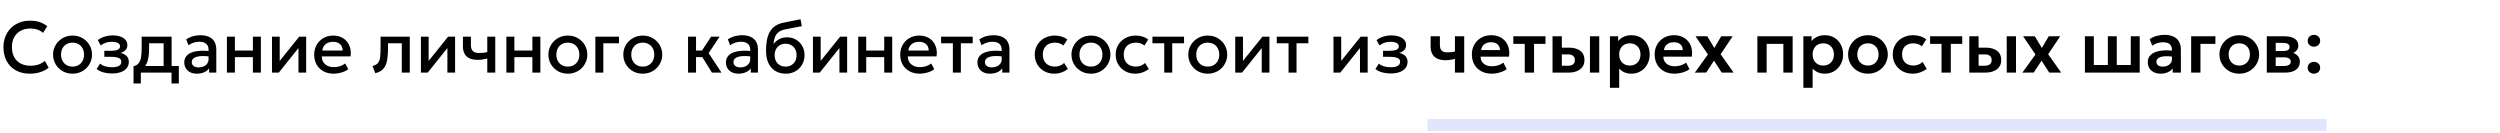
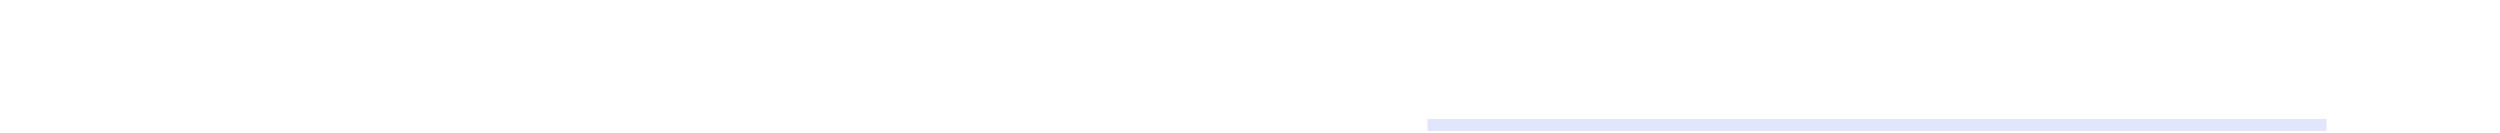
<svg xmlns="http://www.w3.org/2000/svg" width="620" height="33" viewBox="0 0 620 33" fill="none">
  <path d="M577 31V29.5H354V31V32.5H577V31Z" fill="#E1E6FC" />
-   <path d="M7.38 18.27C6.072 18.27 4.929 18 3.951 17.46C2.973 16.92 2.211 16.158 1.665 15.174C1.125 14.184 0.855 13.029 0.855 11.709C0.855 10.749 1.014 9.87 1.332 9.072C1.656 8.268 2.109 7.572 2.691 6.984C3.279 6.396 3.972 5.94 4.77 5.616C5.568 5.292 6.444 5.13 7.398 5.13C8.358 5.13 9.186 5.25 9.882 5.49C10.584 5.73 11.196 6.072 11.718 6.516L10.674 8.163C10.278 7.797 9.816 7.524 9.288 7.344C8.76 7.164 8.178 7.074 7.542 7.074C6.84 7.074 6.207 7.182 5.643 7.398C5.079 7.614 4.596 7.923 4.194 8.325C3.798 8.721 3.492 9.204 3.276 9.774C3.066 10.338 2.961 10.977 2.961 11.691C2.961 12.663 3.15 13.494 3.528 14.184C3.912 14.874 4.452 15.402 5.148 15.768C5.85 16.128 6.678 16.308 7.632 16.308C8.268 16.308 8.88 16.215 9.468 16.029C10.062 15.837 10.617 15.528 11.133 15.102L12.069 16.803C11.463 17.277 10.77 17.64 9.99 17.892C9.216 18.144 8.346 18.27 7.38 18.27ZM17.987 18.27C17.057 18.27 16.226 18.057 15.494 17.631C14.768 17.199 14.198 16.626 13.784 15.912C13.37 15.192 13.163 14.403 13.163 13.545C13.163 12.909 13.28 12.309 13.514 11.745C13.754 11.175 14.09 10.671 14.522 10.233C14.96 9.795 15.473 9.45 16.061 9.198C16.649 8.946 17.294 8.82 17.996 8.82C18.926 8.82 19.754 9.036 20.48 9.468C21.212 9.894 21.785 10.467 22.199 11.187C22.613 11.901 22.82 12.687 22.82 13.545C22.82 14.175 22.7 14.775 22.46 15.345C22.226 15.915 21.893 16.419 21.461 16.857C21.029 17.295 20.519 17.64 19.931 17.892C19.343 18.144 18.695 18.27 17.987 18.27ZM17.987 16.515C18.539 16.515 19.028 16.395 19.454 16.155C19.886 15.909 20.225 15.564 20.471 15.12C20.717 14.676 20.84 14.151 20.84 13.545C20.84 12.939 20.717 12.414 20.471 11.97C20.225 11.52 19.886 11.175 19.454 10.935C19.028 10.695 18.539 10.575 17.987 10.575C17.435 10.575 16.943 10.695 16.511 10.935C16.085 11.175 15.749 11.52 15.503 11.97C15.263 12.414 15.143 12.939 15.143 13.545C15.143 14.151 15.266 14.676 15.512 15.12C15.758 15.564 16.094 15.909 16.52 16.155C16.952 16.395 17.441 16.515 17.987 16.515ZM27.815 18.216C27.317 18.216 26.837 18.177 26.375 18.099C25.913 18.027 25.478 17.913 25.07 17.757C24.662 17.595 24.293 17.382 23.963 17.118L24.827 15.777C25.205 16.095 25.652 16.326 26.168 16.47C26.684 16.608 27.209 16.677 27.743 16.677C28.469 16.677 29.042 16.572 29.462 16.362C29.882 16.146 30.092 15.792 30.092 15.3C30.092 14.868 29.87 14.559 29.426 14.373C28.988 14.187 28.349 14.094 27.509 14.094H25.871V12.6H27.455C28.199 12.6 28.772 12.516 29.174 12.348C29.576 12.174 29.777 11.88 29.777 11.466C29.777 11.22 29.69 11.016 29.516 10.854C29.348 10.692 29.108 10.569 28.796 10.485C28.49 10.401 28.13 10.359 27.716 10.359C27.206 10.359 26.714 10.434 26.24 10.584C25.766 10.734 25.352 10.965 24.998 11.277L24.26 9.954C24.716 9.576 25.268 9.288 25.916 9.09C26.564 8.886 27.218 8.784 27.878 8.784C28.646 8.784 29.306 8.88 29.858 9.072C30.41 9.264 30.836 9.54 31.136 9.9C31.436 10.26 31.586 10.695 31.586 11.205C31.586 11.661 31.439 12.057 31.145 12.393C30.857 12.729 30.437 12.972 29.885 13.122C30.557 13.272 31.067 13.536 31.415 13.914C31.769 14.292 31.946 14.766 31.946 15.336C31.946 15.936 31.775 16.452 31.433 16.884C31.097 17.31 30.617 17.64 29.993 17.874C29.375 18.102 28.649 18.216 27.815 18.216ZM40.578 18V10.728H36.978V11.907C36.978 12.717 36.931 13.449 36.834 14.103C36.739 14.757 36.568 15.333 36.322 15.831C36.075 16.323 35.73 16.731 35.286 17.055C34.849 17.379 34.288 17.616 33.603 17.766L33.117 16.425C33.688 16.287 34.117 16.029 34.404 15.651C34.693 15.273 34.885 14.775 34.98 14.157C35.083 13.533 35.133 12.783 35.133 11.907V9.09H42.559V18H40.578ZM33.117 20.7V16.425L34.342 16.551L34.648 16.362H44.349V20.7H42.541V18H34.926V20.7H33.117ZM48.817 18.27C48.199 18.27 47.656 18.156 47.188 17.928C46.72 17.694 46.354 17.367 46.09 16.947C45.832 16.521 45.703 16.02 45.703 15.444C45.703 14.958 45.826 14.52 46.072 14.13C46.318 13.734 46.699 13.407 47.215 13.149C47.737 12.891 48.406 12.72 49.222 12.636C50.038 12.546 51.019 12.558 52.165 12.672L52.201 14.04C51.385 13.926 50.683 13.878 50.095 13.896C49.507 13.914 49.024 13.989 48.646 14.121C48.274 14.247 47.998 14.418 47.818 14.634C47.644 14.844 47.557 15.087 47.557 15.363C47.557 15.795 47.71 16.128 48.016 16.362C48.328 16.596 48.754 16.713 49.294 16.713C49.756 16.713 50.17 16.629 50.536 16.461C50.902 16.293 51.19 16.056 51.4 15.75C51.616 15.444 51.724 15.084 51.724 14.67V12.303C51.724 11.907 51.64 11.565 51.472 11.277C51.304 10.983 51.049 10.755 50.707 10.593C50.365 10.431 49.939 10.35 49.429 10.35C48.961 10.35 48.499 10.422 48.043 10.566C47.587 10.704 47.152 10.923 46.738 11.223L46.18 9.765C46.738 9.387 47.32 9.12 47.926 8.964C48.532 8.808 49.114 8.73 49.672 8.73C50.5 8.73 51.208 8.862 51.796 9.126C52.39 9.384 52.846 9.777 53.164 10.305C53.482 10.827 53.641 11.487 53.641 12.285V18H51.859V16.947C51.559 17.373 51.142 17.7 50.608 17.928C50.074 18.156 49.477 18.27 48.817 18.27ZM56.273 18V9.09H58.254V12.528H62.718V9.09H64.698V18H62.718V14.166H58.254V18H56.273ZM67.453 18V9.09H69.37V15.102L74.203 9.09H75.931V18H74.023V11.916L69.145 18H67.453ZM82.754 18.27C81.794 18.27 80.951 18.075 80.225 17.685C79.499 17.289 78.932 16.737 78.524 16.029C78.122 15.321 77.921 14.499 77.921 13.563C77.921 12.879 78.038 12.249 78.272 11.673C78.506 11.091 78.836 10.587 79.262 10.161C79.688 9.735 80.186 9.405 80.756 9.171C81.332 8.937 81.959 8.82 82.637 8.82C83.375 8.82 84.032 8.952 84.608 9.216C85.184 9.474 85.661 9.837 86.039 10.305C86.423 10.773 86.693 11.322 86.849 11.952C87.011 12.576 87.038 13.254 86.93 13.986H79.82C79.808 14.52 79.925 14.988 80.171 15.39C80.417 15.786 80.768 16.095 81.224 16.317C81.686 16.539 82.229 16.65 82.853 16.65C83.357 16.65 83.843 16.575 84.311 16.425C84.785 16.269 85.214 16.041 85.598 15.741L86.363 17.163C86.075 17.397 85.727 17.598 85.319 17.766C84.911 17.928 84.485 18.051 84.041 18.135C83.597 18.225 83.168 18.27 82.754 18.27ZM79.937 12.528H84.986C84.968 11.856 84.752 11.328 84.338 10.944C83.93 10.56 83.348 10.368 82.592 10.368C81.86 10.368 81.251 10.56 80.765 10.944C80.285 11.328 80.009 11.856 79.937 12.528ZM93.075 18.153L92.382 16.371C92.993 16.215 93.441 15.969 93.722 15.633C94.01 15.297 94.191 14.829 94.263 14.229C94.341 13.629 94.379 12.855 94.379 11.907V9.09H101.624V18H99.644V10.728H96.225V11.907C96.225 12.861 96.18 13.692 96.09 14.4C96.005 15.108 95.85 15.711 95.621 16.209C95.394 16.707 95.073 17.115 94.659 17.433C94.251 17.745 93.722 17.985 93.075 18.153ZM104.385 18V9.09H106.302V15.102L111.135 9.09H112.863V18H110.955V11.916L106.077 18H104.385ZM120.846 18V14.517C120.426 14.625 120.027 14.706 119.649 14.76C119.277 14.814 118.884 14.841 118.47 14.841C117.672 14.841 117 14.718 116.454 14.472C115.908 14.226 115.497 13.854 115.221 13.356C114.945 12.858 114.807 12.231 114.807 11.475V9.09H116.787V11.196C116.787 11.832 116.94 12.315 117.246 12.645C117.552 12.975 118.074 13.14 118.812 13.14C119.238 13.14 119.61 13.122 119.928 13.086C120.252 13.044 120.558 12.993 120.846 12.933V9.09H122.826V18H120.846ZM125.584 18V9.09H127.564V12.528H132.028V9.09H134.008V18H132.028V14.166H127.564V18H125.584ZM140.823 18.27C139.893 18.27 139.062 18.057 138.33 17.631C137.604 17.199 137.034 16.626 136.62 15.912C136.206 15.192 135.999 14.403 135.999 13.545C135.999 12.909 136.116 12.309 136.35 11.745C136.59 11.175 136.926 10.671 137.358 10.233C137.796 9.795 138.309 9.45 138.897 9.198C139.485 8.946 140.13 8.82 140.832 8.82C141.762 8.82 142.59 9.036 143.316 9.468C144.048 9.894 144.621 10.467 145.035 11.187C145.449 11.901 145.656 12.687 145.656 13.545C145.656 14.175 145.536 14.775 145.296 15.345C145.062 15.915 144.729 16.419 144.297 16.857C143.865 17.295 143.355 17.64 142.767 17.892C142.179 18.144 141.531 18.27 140.823 18.27ZM140.823 16.515C141.375 16.515 141.864 16.395 142.29 16.155C142.722 15.909 143.061 15.564 143.307 15.12C143.553 14.676 143.676 14.151 143.676 13.545C143.676 12.939 143.553 12.414 143.307 11.97C143.061 11.52 142.722 11.175 142.29 10.935C141.864 10.695 141.375 10.575 140.823 10.575C140.271 10.575 139.779 10.695 139.347 10.935C138.921 11.175 138.585 11.52 138.339 11.97C138.099 12.414 137.979 12.939 137.979 13.545C137.979 14.151 138.102 14.676 138.348 15.12C138.594 15.564 138.93 15.909 139.356 16.155C139.788 16.395 140.277 16.515 140.823 16.515ZM147.645 18V9.09H153.513V10.728H149.625V18H147.645ZM159.403 18.27C158.473 18.27 157.642 18.057 156.91 17.631C156.184 17.199 155.614 16.626 155.2 15.912C154.786 15.192 154.579 14.403 154.579 13.545C154.579 12.909 154.696 12.309 154.93 11.745C155.17 11.175 155.506 10.671 155.938 10.233C156.376 9.795 156.889 9.45 157.477 9.198C158.065 8.946 158.71 8.82 159.412 8.82C160.342 8.82 161.17 9.036 161.896 9.468C162.628 9.894 163.201 10.467 163.615 11.187C164.029 11.901 164.236 12.687 164.236 13.545C164.236 14.175 164.116 14.775 163.876 15.345C163.642 15.915 163.309 16.419 162.877 16.857C162.445 17.295 161.935 17.64 161.347 17.892C160.759 18.144 160.111 18.27 159.403 18.27ZM159.403 16.515C159.955 16.515 160.444 16.395 160.87 16.155C161.302 15.909 161.641 15.564 161.887 15.12C162.133 14.676 162.256 14.151 162.256 13.545C162.256 12.939 162.133 12.414 161.887 11.97C161.641 11.52 161.302 11.175 160.87 10.935C160.444 10.695 159.955 10.575 159.403 10.575C158.851 10.575 158.359 10.695 157.927 10.935C157.501 11.175 157.165 11.52 156.919 11.97C156.679 12.414 156.559 12.939 156.559 13.545C156.559 14.151 156.682 14.676 156.928 15.12C157.174 15.564 157.51 15.909 157.936 16.155C158.368 16.395 158.857 16.515 159.403 16.515ZM176.559 18L173.607 13.266L176.352 9.09H178.467L175.74 13.176L178.926 18H176.559ZM170.637 18V9.09H172.617V12.528H175.299V14.166H172.617V18H170.637ZM183.149 18.27C182.531 18.27 181.988 18.156 181.52 17.928C181.052 17.694 180.686 17.367 180.422 16.947C180.164 16.521 180.035 16.02 180.035 15.444C180.035 14.958 180.158 14.52 180.404 14.13C180.65 13.734 181.031 13.407 181.547 13.149C182.069 12.891 182.738 12.72 183.554 12.636C184.37 12.546 185.351 12.558 186.497 12.672L186.533 14.04C185.717 13.926 185.015 13.878 184.427 13.896C183.839 13.914 183.356 13.989 182.978 14.121C182.606 14.247 182.33 14.418 182.15 14.634C181.976 14.844 181.889 15.087 181.889 15.363C181.889 15.795 182.042 16.128 182.348 16.362C182.66 16.596 183.086 16.713 183.626 16.713C184.088 16.713 184.502 16.629 184.868 16.461C185.234 16.293 185.522 16.056 185.732 15.75C185.948 15.444 186.056 15.084 186.056 14.67V12.303C186.056 11.907 185.972 11.565 185.804 11.277C185.636 10.983 185.381 10.755 185.039 10.593C184.697 10.431 184.271 10.35 183.761 10.35C183.293 10.35 182.831 10.422 182.375 10.566C181.919 10.704 181.484 10.923 181.07 11.223L180.512 9.765C181.07 9.387 181.652 9.12 182.258 8.964C182.864 8.808 183.446 8.73 184.004 8.73C184.832 8.73 185.54 8.862 186.128 9.126C186.722 9.384 187.178 9.777 187.496 10.305C187.814 10.827 187.973 11.487 187.973 12.285V18H186.191V16.947C185.891 17.373 185.474 17.7 184.94 17.928C184.406 18.156 183.809 18.27 183.149 18.27ZM194.874 18.27C194.124 18.27 193.446 18.141 192.84 17.883C192.234 17.625 191.718 17.253 191.292 16.767C190.866 16.275 190.539 15.678 190.311 14.976C190.089 14.268 189.978 13.464 189.978 12.564C189.978 11.574 190.053 10.686 190.203 9.9C190.359 9.114 190.602 8.433 190.932 7.857C191.268 7.281 191.709 6.807 192.255 6.435C192.807 6.063 193.476 5.796 194.262 5.634L198.528 4.77L198.852 6.489L194.703 7.29C194.007 7.434 193.461 7.665 193.065 7.983C192.669 8.301 192.378 8.706 192.192 9.198C192.006 9.69 191.883 10.269 191.823 10.935C192.201 10.425 192.672 10.017 193.236 9.711C193.8 9.405 194.457 9.252 195.207 9.252C196.053 9.252 196.8 9.453 197.448 9.855C198.102 10.251 198.612 10.782 198.978 11.448C199.344 12.114 199.527 12.852 199.527 13.662C199.527 14.292 199.416 14.886 199.194 15.444C198.978 16.002 198.663 16.494 198.249 16.92C197.835 17.34 197.343 17.67 196.773 17.91C196.203 18.15 195.57 18.27 194.874 18.27ZM194.829 16.515C195.351 16.515 195.816 16.401 196.224 16.173C196.638 15.939 196.962 15.612 197.196 15.192C197.43 14.766 197.547 14.262 197.547 13.68C197.547 13.098 197.43 12.597 197.196 12.177C196.962 11.751 196.638 11.424 196.224 11.196C195.816 10.962 195.351 10.845 194.829 10.845C194.307 10.845 193.839 10.962 193.425 11.196C193.017 11.424 192.696 11.751 192.462 12.177C192.228 12.597 192.111 13.098 192.111 13.68C192.111 14.262 192.228 14.766 192.462 15.192C192.696 15.612 193.017 15.939 193.425 16.173C193.839 16.401 194.307 16.515 194.829 16.515ZM201.609 18V9.09H203.526V15.102L208.359 9.09H210.087V18H208.179V11.916L203.301 18H201.609ZM212.842 18V9.09H214.822V12.528H219.286V9.09H221.266V18H219.286V14.166H214.822V18H212.842ZM228.09 18.27C227.13 18.27 226.287 18.075 225.561 17.685C224.835 17.289 224.268 16.737 223.86 16.029C223.458 15.321 223.257 14.499 223.257 13.563C223.257 12.879 223.374 12.249 223.608 11.673C223.842 11.091 224.172 10.587 224.598 10.161C225.024 9.735 225.522 9.405 226.092 9.171C226.668 8.937 227.295 8.82 227.973 8.82C228.711 8.82 229.368 8.952 229.944 9.216C230.52 9.474 230.997 9.837 231.375 10.305C231.759 10.773 232.029 11.322 232.185 11.952C232.347 12.576 232.374 13.254 232.266 13.986H225.156C225.144 14.52 225.261 14.988 225.507 15.39C225.753 15.786 226.104 16.095 226.56 16.317C227.022 16.539 227.565 16.65 228.189 16.65C228.693 16.65 229.179 16.575 229.647 16.425C230.121 16.269 230.55 16.041 230.934 15.741L231.699 17.163C231.411 17.397 231.063 17.598 230.655 17.766C230.247 17.928 229.821 18.051 229.377 18.135C228.933 18.225 228.504 18.27 228.09 18.27ZM225.273 12.528H230.322C230.304 11.856 230.088 11.328 229.674 10.944C229.266 10.56 228.684 10.368 227.928 10.368C227.196 10.368 226.587 10.56 226.101 10.944C225.621 11.328 225.345 11.856 225.273 12.528ZM236.311 18V10.728H233.386V9.09H241.225V10.728H238.291V18H236.311ZM245.516 18.27C244.898 18.27 244.355 18.156 243.887 17.928C243.419 17.694 243.053 17.367 242.789 16.947C242.531 16.521 242.402 16.02 242.402 15.444C242.402 14.958 242.525 14.52 242.771 14.13C243.017 13.734 243.398 13.407 243.914 13.149C244.436 12.891 245.105 12.72 245.921 12.636C246.737 12.546 247.718 12.558 248.864 12.672L248.9 14.04C248.084 13.926 247.382 13.878 246.794 13.896C246.206 13.914 245.723 13.989 245.345 14.121C244.973 14.247 244.697 14.418 244.517 14.634C244.343 14.844 244.256 15.087 244.256 15.363C244.256 15.795 244.409 16.128 244.715 16.362C245.027 16.596 245.453 16.713 245.993 16.713C246.455 16.713 246.869 16.629 247.235 16.461C247.601 16.293 247.889 16.056 248.099 15.75C248.315 15.444 248.423 15.084 248.423 14.67V12.303C248.423 11.907 248.339 11.565 248.171 11.277C248.003 10.983 247.748 10.755 247.406 10.593C247.064 10.431 246.638 10.35 246.128 10.35C245.66 10.35 245.198 10.422 244.742 10.566C244.286 10.704 243.851 10.923 243.437 11.223L242.879 9.765C243.437 9.387 244.019 9.12 244.625 8.964C245.231 8.808 245.813 8.73 246.371 8.73C247.199 8.73 247.907 8.862 248.495 9.126C249.089 9.384 249.545 9.777 249.863 10.305C250.181 10.827 250.34 11.487 250.34 12.285V18H248.558V16.947C248.258 17.373 247.841 17.7 247.307 17.928C246.773 18.156 246.176 18.27 245.516 18.27ZM261.471 18.27C260.535 18.27 259.701 18.066 258.969 17.658C258.237 17.244 257.661 16.683 257.241 15.975C256.827 15.261 256.62 14.451 256.62 13.545C256.62 12.861 256.743 12.234 256.989 11.664C257.235 11.088 257.583 10.587 258.033 10.161C258.483 9.735 259.011 9.405 259.617 9.171C260.229 8.937 260.892 8.82 261.606 8.82C262.206 8.82 262.761 8.901 263.271 9.063C263.787 9.219 264.261 9.462 264.693 9.792L263.739 11.304C263.463 11.058 263.145 10.875 262.785 10.755C262.431 10.635 262.053 10.575 261.651 10.575C261.027 10.575 260.49 10.692 260.04 10.926C259.59 11.16 259.239 11.499 258.987 11.943C258.741 12.381 258.618 12.912 258.618 13.536C258.618 14.466 258.888 15.195 259.428 15.723C259.974 16.251 260.715 16.515 261.651 16.515C262.095 16.515 262.515 16.434 262.911 16.272C263.307 16.104 263.637 15.885 263.901 15.615L264.846 17.118C264.372 17.478 263.844 17.76 263.262 17.964C262.68 18.168 262.083 18.27 261.471 18.27ZM270.549 18.27C269.619 18.27 268.788 18.057 268.056 17.631C267.33 17.199 266.76 16.626 266.346 15.912C265.932 15.192 265.725 14.403 265.725 13.545C265.725 12.909 265.842 12.309 266.076 11.745C266.316 11.175 266.652 10.671 267.084 10.233C267.522 9.795 268.035 9.45 268.623 9.198C269.211 8.946 269.856 8.82 270.558 8.82C271.488 8.82 272.316 9.036 273.042 9.468C273.774 9.894 274.347 10.467 274.761 11.187C275.175 11.901 275.382 12.687 275.382 13.545C275.382 14.175 275.262 14.775 275.022 15.345C274.788 15.915 274.455 16.419 274.023 16.857C273.591 17.295 273.081 17.64 272.493 17.892C271.905 18.144 271.257 18.27 270.549 18.27ZM270.549 16.515C271.101 16.515 271.59 16.395 272.016 16.155C272.448 15.909 272.787 15.564 273.033 15.12C273.279 14.676 273.402 14.151 273.402 13.545C273.402 12.939 273.279 12.414 273.033 11.97C272.787 11.52 272.448 11.175 272.016 10.935C271.59 10.695 271.101 10.575 270.549 10.575C269.997 10.575 269.505 10.695 269.073 10.935C268.647 11.175 268.311 11.52 268.065 11.97C267.825 12.414 267.705 12.939 267.705 13.545C267.705 14.151 267.828 14.676 268.074 15.12C268.32 15.564 268.656 15.909 269.082 16.155C269.514 16.395 270.003 16.515 270.549 16.515ZM281.545 18.27C280.609 18.27 279.775 18.066 279.043 17.658C278.311 17.244 277.735 16.683 277.315 15.975C276.901 15.261 276.694 14.451 276.694 13.545C276.694 12.861 276.817 12.234 277.063 11.664C277.309 11.088 277.657 10.587 278.107 10.161C278.557 9.735 279.085 9.405 279.691 9.171C280.303 8.937 280.966 8.82 281.68 8.82C282.28 8.82 282.835 8.901 283.345 9.063C283.861 9.219 284.335 9.462 284.767 9.792L283.813 11.304C283.537 11.058 283.219 10.875 282.859 10.755C282.505 10.635 282.127 10.575 281.725 10.575C281.101 10.575 280.564 10.692 280.114 10.926C279.664 11.16 279.313 11.499 279.061 11.943C278.815 12.381 278.692 12.912 278.692 13.536C278.692 14.466 278.962 15.195 279.502 15.723C280.048 16.251 280.789 16.515 281.725 16.515C282.169 16.515 282.589 16.434 282.985 16.272C283.381 16.104 283.711 15.885 283.975 15.615L284.92 17.118C284.446 17.478 283.918 17.76 283.336 17.964C282.754 18.168 282.157 18.27 281.545 18.27ZM288.729 18V10.728H285.804V9.09H293.643V10.728H290.709V18H288.729ZM299.518 18.27C298.588 18.27 297.757 18.057 297.025 17.631C296.299 17.199 295.729 16.626 295.315 15.912C294.901 15.192 294.694 14.403 294.694 13.545C294.694 12.909 294.811 12.309 295.045 11.745C295.285 11.175 295.621 10.671 296.053 10.233C296.491 9.795 297.004 9.45 297.592 9.198C298.18 8.946 298.825 8.82 299.527 8.82C300.457 8.82 301.285 9.036 302.011 9.468C302.743 9.894 303.316 10.467 303.73 11.187C304.144 11.901 304.351 12.687 304.351 13.545C304.351 14.175 304.231 14.775 303.991 15.345C303.757 15.915 303.424 16.419 302.992 16.857C302.56 17.295 302.05 17.64 301.462 17.892C300.874 18.144 300.226 18.27 299.518 18.27ZM299.518 16.515C300.07 16.515 300.559 16.395 300.985 16.155C301.417 15.909 301.756 15.564 302.002 15.12C302.248 14.676 302.371 14.151 302.371 13.545C302.371 12.939 302.248 12.414 302.002 11.97C301.756 11.52 301.417 11.175 300.985 10.935C300.559 10.695 300.07 10.575 299.518 10.575C298.966 10.575 298.474 10.695 298.042 10.935C297.616 11.175 297.28 11.52 297.034 11.97C296.794 12.414 296.674 12.939 296.674 13.545C296.674 14.151 296.797 14.676 297.043 15.12C297.289 15.564 297.625 15.909 298.051 16.155C298.483 16.395 298.972 16.515 299.518 16.515ZM306.34 18V9.09H308.257V15.102L313.09 9.09H314.818V18H312.91V11.916L308.032 18H306.34ZM319.561 18V10.728H316.636V9.09H324.475V10.728H321.541V18H319.561ZM330.703 18V9.09H332.62V15.102L337.453 9.09H339.181V18H337.273V11.916L332.395 18H330.703ZM344.942 18.216C344.444 18.216 343.964 18.177 343.502 18.099C343.04 18.027 342.605 17.913 342.197 17.757C341.789 17.595 341.42 17.382 341.09 17.118L341.954 15.777C342.332 16.095 342.779 16.326 343.295 16.47C343.811 16.608 344.336 16.677 344.87 16.677C345.596 16.677 346.169 16.572 346.589 16.362C347.009 16.146 347.219 15.792 347.219 15.3C347.219 14.868 346.997 14.559 346.553 14.373C346.115 14.187 345.476 14.094 344.636 14.094H342.998V12.6H344.582C345.326 12.6 345.899 12.516 346.301 12.348C346.703 12.174 346.904 11.88 346.904 11.466C346.904 11.22 346.817 11.016 346.643 10.854C346.475 10.692 346.235 10.569 345.923 10.485C345.617 10.401 345.257 10.359 344.843 10.359C344.333 10.359 343.841 10.434 343.367 10.584C342.893 10.734 342.479 10.965 342.125 11.277L341.387 9.954C341.843 9.576 342.395 9.288 343.043 9.09C343.691 8.886 344.345 8.784 345.005 8.784C345.773 8.784 346.433 8.88 346.985 9.072C347.537 9.264 347.963 9.54 348.263 9.9C348.563 10.26 348.713 10.695 348.713 11.205C348.713 11.661 348.566 12.057 348.272 12.393C347.984 12.729 347.564 12.972 347.012 13.122C347.684 13.272 348.194 13.536 348.542 13.914C348.896 14.292 349.073 14.766 349.073 15.336C349.073 15.936 348.902 16.452 348.56 16.884C348.224 17.31 347.744 17.64 347.12 17.874C346.502 18.102 345.776 18.216 344.942 18.216ZM360.822 18V14.607C360.408 14.709 360.018 14.79 359.652 14.85C359.286 14.904 358.908 14.931 358.518 14.931C357.726 14.931 357.051 14.808 356.493 14.562C355.941 14.31 355.518 13.929 355.224 13.419C354.936 12.903 354.792 12.252 354.792 11.466V9H357.096V11.151C357.096 11.751 357.234 12.207 357.51 12.519C357.792 12.831 358.272 12.987 358.95 12.987C359.346 12.987 359.688 12.969 359.976 12.933C360.27 12.891 360.552 12.846 360.822 12.798V9H363.126V18H360.822ZM369.937 18.27C368.959 18.27 368.101 18.072 367.363 17.676C366.625 17.274 366.049 16.716 365.635 16.002C365.227 15.288 365.023 14.457 365.023 13.509C365.023 12.813 365.14 12.174 365.374 11.592C365.614 11.01 365.95 10.506 366.382 10.08C366.82 9.648 367.33 9.315 367.912 9.081C368.5 8.847 369.142 8.73 369.838 8.73C370.594 8.73 371.269 8.865 371.863 9.135C372.457 9.399 372.949 9.774 373.339 10.26C373.735 10.74 374.011 11.304 374.167 11.952C374.329 12.594 374.35 13.296 374.23 14.058H367.192C367.186 14.532 367.297 14.946 367.525 15.3C367.759 15.654 368.089 15.933 368.515 16.137C368.947 16.335 369.454 16.434 370.036 16.434C370.552 16.434 371.047 16.359 371.521 16.209C371.995 16.059 372.436 15.837 372.844 15.543L373.654 17.154C373.372 17.382 373.021 17.58 372.601 17.748C372.181 17.916 371.737 18.045 371.269 18.135C370.807 18.225 370.363 18.27 369.937 18.27ZM367.327 12.42H371.998C371.98 11.814 371.779 11.34 371.395 10.998C371.011 10.65 370.474 10.476 369.784 10.476C369.1 10.476 368.536 10.65 368.092 10.998C367.648 11.34 367.393 11.814 367.327 12.42ZM378.138 18V10.872H375.303V9H383.277V10.872H380.442V18H378.138ZM385.027 18V9H387.331V16.308H388.78C389.368 16.308 389.812 16.191 390.112 15.957C390.418 15.717 390.571 15.369 390.571 14.913C390.571 14.463 390.43 14.115 390.148 13.869C389.866 13.617 389.461 13.491 388.933 13.491H387.052V11.817H389.113C390.301 11.817 391.237 12.081 391.921 12.609C392.605 13.131 392.947 13.899 392.947 14.913C392.947 15.555 392.785 16.107 392.461 16.569C392.137 17.031 391.681 17.385 391.093 17.631C390.505 17.877 389.815 18 389.023 18H385.027ZM394.306 18V9H396.61V18H394.306ZM399.266 21.78V9H401.3V10.188C401.648 9.75 402.095 9.399 402.641 9.135C403.187 8.865 403.847 8.73 404.621 8.73C405.491 8.73 406.265 8.934 406.943 9.342C407.621 9.75 408.152 10.314 408.536 11.034C408.926 11.748 409.121 12.57 409.121 13.5C409.121 14.166 409.01 14.787 408.788 15.363C408.566 15.939 408.254 16.446 407.852 16.884C407.45 17.316 406.97 17.655 406.412 17.901C405.86 18.147 405.251 18.27 404.585 18.27C403.937 18.27 403.361 18.159 402.857 17.937C402.359 17.709 401.927 17.4 401.561 17.01V21.78H399.266ZM404.198 16.254C404.708 16.254 405.161 16.143 405.557 15.921C405.953 15.693 406.265 15.375 406.493 14.967C406.721 14.553 406.835 14.064 406.835 13.5C406.835 12.936 406.721 12.447 406.493 12.033C406.265 11.619 405.95 11.301 405.548 11.079C405.152 10.857 404.702 10.746 404.198 10.746C403.688 10.746 403.235 10.857 402.839 11.079C402.443 11.301 402.131 11.619 401.903 12.033C401.675 12.447 401.561 12.936 401.561 13.5C401.561 14.064 401.672 14.553 401.894 14.967C402.122 15.375 402.434 15.693 402.83 15.921C403.232 16.143 403.688 16.254 404.198 16.254ZM415.271 18.27C414.293 18.27 413.435 18.072 412.697 17.676C411.959 17.274 411.383 16.716 410.969 16.002C410.561 15.288 410.357 14.457 410.357 13.509C410.357 12.813 410.474 12.174 410.708 11.592C410.948 11.01 411.284 10.506 411.716 10.08C412.154 9.648 412.664 9.315 413.246 9.081C413.834 8.847 414.476 8.73 415.172 8.73C415.928 8.73 416.603 8.865 417.197 9.135C417.791 9.399 418.283 9.774 418.673 10.26C419.069 10.74 419.345 11.304 419.501 11.952C419.663 12.594 419.684 13.296 419.564 14.058H412.526C412.52 14.532 412.631 14.946 412.859 15.3C413.093 15.654 413.423 15.933 413.849 16.137C414.281 16.335 414.788 16.434 415.37 16.434C415.886 16.434 416.381 16.359 416.855 16.209C417.329 16.059 417.77 15.837 418.178 15.543L418.988 17.154C418.706 17.382 418.355 17.58 417.935 17.748C417.515 17.916 417.071 18.045 416.603 18.135C416.141 18.225 415.697 18.27 415.271 18.27ZM412.661 12.42H417.332C417.314 11.814 417.113 11.34 416.729 10.998C416.345 10.65 415.808 10.476 415.118 10.476C414.434 10.476 413.87 10.65 413.426 10.998C412.982 11.34 412.727 11.814 412.661 12.42ZM420.316 18.018L423.565 13.509L420.496 9H423.403L425.158 11.889L426.859 9H429.694L426.715 13.455L429.937 18H426.985L425.077 15.048L423.142 17.982L420.316 18.018ZM435.828 18V9H444.576V18H442.272V10.872H438.132V18H435.828ZM447.236 21.78V9H449.27V10.188C449.618 9.75 450.065 9.399 450.611 9.135C451.157 8.865 451.817 8.73 452.591 8.73C453.461 8.73 454.235 8.934 454.913 9.342C455.591 9.75 456.122 10.314 456.506 11.034C456.896 11.748 457.091 12.57 457.091 13.5C457.091 14.166 456.98 14.787 456.758 15.363C456.536 15.939 456.224 16.446 455.822 16.884C455.42 17.316 454.94 17.655 454.382 17.901C453.83 18.147 453.221 18.27 452.555 18.27C451.907 18.27 451.331 18.159 450.827 17.937C450.329 17.709 449.897 17.4 449.531 17.01V21.78H447.236ZM452.168 16.254C452.678 16.254 453.131 16.143 453.527 15.921C453.923 15.693 454.235 15.375 454.463 14.967C454.691 14.553 454.805 14.064 454.805 13.5C454.805 12.936 454.691 12.447 454.463 12.033C454.235 11.619 453.92 11.301 453.518 11.079C453.122 10.857 452.672 10.746 452.168 10.746C451.658 10.746 451.205 10.857 450.809 11.079C450.413 11.301 450.101 11.619 449.873 12.033C449.645 12.447 449.531 12.936 449.531 13.5C449.531 14.064 449.642 14.553 449.864 14.967C450.092 15.375 450.404 15.693 450.8 15.921C451.202 16.143 451.658 16.254 452.168 16.254ZM463.251 18.27C462.291 18.27 461.439 18.054 460.695 17.622C459.957 17.184 459.378 16.605 458.958 15.885C458.538 15.159 458.328 14.364 458.328 13.5C458.328 12.864 458.448 12.258 458.688 11.682C458.928 11.106 459.267 10.599 459.705 10.161C460.149 9.717 460.671 9.369 461.271 9.117C461.871 8.859 462.531 8.73 463.251 8.73C464.205 8.73 465.051 8.946 465.789 9.378C466.533 9.81 467.115 10.389 467.535 11.115C467.961 11.841 468.174 12.636 468.174 13.5C468.174 14.136 468.051 14.742 467.805 15.318C467.565 15.888 467.226 16.395 466.788 16.839C466.35 17.283 465.831 17.634 465.231 17.892C464.631 18.144 463.971 18.27 463.251 18.27ZM463.242 16.254C463.752 16.254 464.205 16.143 464.601 15.921C465.003 15.693 465.318 15.375 465.546 14.967C465.774 14.553 465.888 14.064 465.888 13.5C465.888 12.936 465.774 12.447 465.546 12.033C465.318 11.619 465.006 11.301 464.61 11.079C464.214 10.857 463.761 10.746 463.251 10.746C462.741 10.746 462.285 10.857 461.883 11.079C461.487 11.301 461.175 11.619 460.947 12.033C460.725 12.447 460.614 12.936 460.614 13.5C460.614 14.064 460.728 14.553 460.956 14.967C461.184 15.375 461.496 15.693 461.892 15.921C462.288 16.143 462.738 16.254 463.242 16.254ZM474.334 18.27C473.38 18.27 472.531 18.063 471.787 17.649C471.049 17.229 470.467 16.662 470.041 15.948C469.615 15.228 469.402 14.412 469.402 13.5C469.402 12.81 469.528 12.177 469.78 11.601C470.032 11.019 470.386 10.515 470.842 10.089C471.298 9.657 471.832 9.324 472.444 9.09C473.062 8.85 473.734 8.73 474.46 8.73C475.09 8.73 475.675 8.814 476.215 8.982C476.755 9.15 477.25 9.408 477.7 9.756L476.629 11.493C476.347 11.241 476.026 11.055 475.666 10.935C475.312 10.809 474.94 10.746 474.55 10.746C473.962 10.746 473.455 10.854 473.029 11.07C472.609 11.286 472.285 11.598 472.057 12.006C471.829 12.414 471.715 12.909 471.715 13.491C471.715 14.355 471.967 15.033 472.471 15.525C472.981 16.011 473.674 16.254 474.55 16.254C474.988 16.254 475.402 16.173 475.792 16.011C476.182 15.849 476.521 15.627 476.809 15.345L477.835 17.091C477.343 17.457 476.794 17.745 476.188 17.955C475.582 18.165 474.964 18.27 474.334 18.27ZM481.497 18V10.872H478.662V9H486.636V10.872H483.801V18H481.497ZM488.387 18V9H490.691V16.308H492.14C492.728 16.308 493.172 16.191 493.472 15.957C493.778 15.717 493.931 15.369 493.931 14.913C493.931 14.463 493.79 14.115 493.508 13.869C493.226 13.617 492.821 13.491 492.293 13.491H490.412V11.817H492.473C493.661 11.817 494.597 12.081 495.281 12.609C495.965 13.131 496.307 13.899 496.307 14.913C496.307 15.555 496.145 16.107 495.821 16.569C495.497 17.031 495.041 17.385 494.453 17.631C493.865 17.877 493.175 18 492.383 18H488.387ZM497.666 18V9H499.97V18H497.666ZM501.545 18.018L504.794 13.509L501.725 9H504.632L506.387 11.889L508.088 9H510.923L507.944 13.455L511.166 18H508.214L506.306 15.048L504.371 17.982L501.545 18.018ZM517.057 18V9H519.271V16.128H522.745V9H524.959V16.128H528.433V9H530.647V18H517.057ZM535.801 18.27C535.189 18.27 534.646 18.153 534.172 17.919C533.698 17.685 533.326 17.355 533.056 16.929C532.786 16.497 532.651 15.987 532.651 15.399C532.651 14.895 532.777 14.445 533.029 14.049C533.281 13.653 533.668 13.326 534.19 13.068C534.712 12.804 535.378 12.627 536.188 12.537C537.004 12.447 537.97 12.459 539.086 12.573L539.122 14.094C538.39 13.98 537.751 13.929 537.205 13.941C536.659 13.953 536.206 14.016 535.846 14.13C535.492 14.244 535.225 14.4 535.045 14.598C534.871 14.796 534.784 15.027 534.784 15.291C534.784 15.687 534.928 15.993 535.216 16.209C535.504 16.419 535.897 16.524 536.395 16.524C536.821 16.524 537.202 16.446 537.538 16.29C537.88 16.134 538.15 15.915 538.348 15.633C538.546 15.345 538.645 15.006 538.645 14.616V12.339C538.645 11.961 538.564 11.634 538.402 11.358C538.246 11.076 538.006 10.86 537.682 10.71C537.358 10.554 536.941 10.476 536.431 10.476C535.963 10.476 535.498 10.548 535.036 10.692C534.58 10.83 534.151 11.046 533.749 11.34L533.128 9.693C533.698 9.315 534.298 9.045 534.928 8.883C535.558 8.721 536.167 8.64 536.755 8.64C537.595 8.64 538.321 8.772 538.933 9.036C539.551 9.3 540.025 9.705 540.355 10.251C540.691 10.791 540.859 11.478 540.859 12.312V18H538.825V16.974C538.525 17.388 538.111 17.709 537.583 17.937C537.055 18.159 536.461 18.27 535.801 18.27ZM543.406 18V9H549.418V10.872H545.71V18H543.406ZM555.343 18.27C554.383 18.27 553.531 18.054 552.787 17.622C552.049 17.184 551.47 16.605 551.05 15.885C550.63 15.159 550.42 14.364 550.42 13.5C550.42 12.864 550.54 12.258 550.78 11.682C551.02 11.106 551.359 10.599 551.797 10.161C552.241 9.717 552.763 9.369 553.363 9.117C553.963 8.859 554.623 8.73 555.343 8.73C556.297 8.73 557.143 8.946 557.881 9.378C558.625 9.81 559.207 10.389 559.627 11.115C560.053 11.841 560.266 12.636 560.266 13.5C560.266 14.136 560.143 14.742 559.897 15.318C559.657 15.888 559.318 16.395 558.88 16.839C558.442 17.283 557.923 17.634 557.323 17.892C556.723 18.144 556.063 18.27 555.343 18.27ZM555.334 16.254C555.844 16.254 556.297 16.143 556.693 15.921C557.095 15.693 557.41 15.375 557.638 14.967C557.866 14.553 557.98 14.064 557.98 13.5C557.98 12.936 557.866 12.447 557.638 12.033C557.41 11.619 557.098 11.301 556.702 11.079C556.306 10.857 555.853 10.746 555.343 10.746C554.833 10.746 554.377 10.857 553.975 11.079C553.579 11.301 553.267 11.619 553.039 12.033C552.817 12.447 552.706 12.936 552.706 13.5C552.706 14.064 552.82 14.553 553.048 14.967C553.276 15.375 553.588 15.693 553.984 15.921C554.38 16.143 554.83 16.254 555.334 16.254ZM562.162 18V9H566.599C567.637 9 568.459 9.195 569.065 9.585C569.677 9.969 569.983 10.548 569.983 11.322C569.983 11.706 569.887 12.042 569.695 12.33C569.503 12.612 569.242 12.846 568.912 13.032C568.582 13.212 568.207 13.341 567.787 13.419L567.751 12.906C568.573 13.002 569.215 13.263 569.677 13.689C570.139 14.109 570.37 14.649 570.37 15.309C570.37 15.867 570.226 16.347 569.938 16.749C569.656 17.151 569.245 17.46 568.705 17.676C568.165 17.892 567.514 18 566.752 18H562.162ZM564.376 16.362H566.446C566.98 16.362 567.391 16.272 567.679 16.092C567.967 15.906 568.111 15.636 568.111 15.282C568.111 14.934 567.967 14.67 567.679 14.49C567.397 14.31 566.986 14.22 566.446 14.22H564.115V12.654H566.23C566.734 12.654 567.124 12.576 567.4 12.42C567.676 12.258 567.814 12.003 567.814 11.655C567.814 11.301 567.673 11.043 567.391 10.881C567.115 10.719 566.728 10.638 566.23 10.638H564.376V16.362ZM573.857 11.583C573.437 11.583 573.074 11.451 572.768 11.187C572.462 10.917 572.309 10.56 572.309 10.116C572.309 9.816 572.378 9.555 572.516 9.333C572.66 9.111 572.849 8.94 573.083 8.82C573.317 8.7 573.575 8.64 573.857 8.64C574.283 8.64 574.646 8.775 574.946 9.045C575.252 9.309 575.405 9.666 575.405 10.116C575.405 10.41 575.333 10.668 575.189 10.89C575.051 11.112 574.865 11.283 574.631 11.403C574.397 11.523 574.139 11.583 573.857 11.583ZM573.857 18.27C573.437 18.27 573.074 18.138 572.768 17.874C572.462 17.604 572.309 17.247 572.309 16.803C572.309 16.503 572.378 16.242 572.516 16.02C572.66 15.798 572.849 15.627 573.083 15.507C573.317 15.387 573.575 15.327 573.857 15.327C574.283 15.327 574.646 15.462 574.946 15.732C575.252 15.996 575.405 16.353 575.405 16.803C575.405 17.097 575.333 17.355 575.189 17.577C575.051 17.799 574.865 17.97 574.631 18.09C574.397 18.21 574.139 18.27 573.857 18.27Z" fill="black" />
</svg>